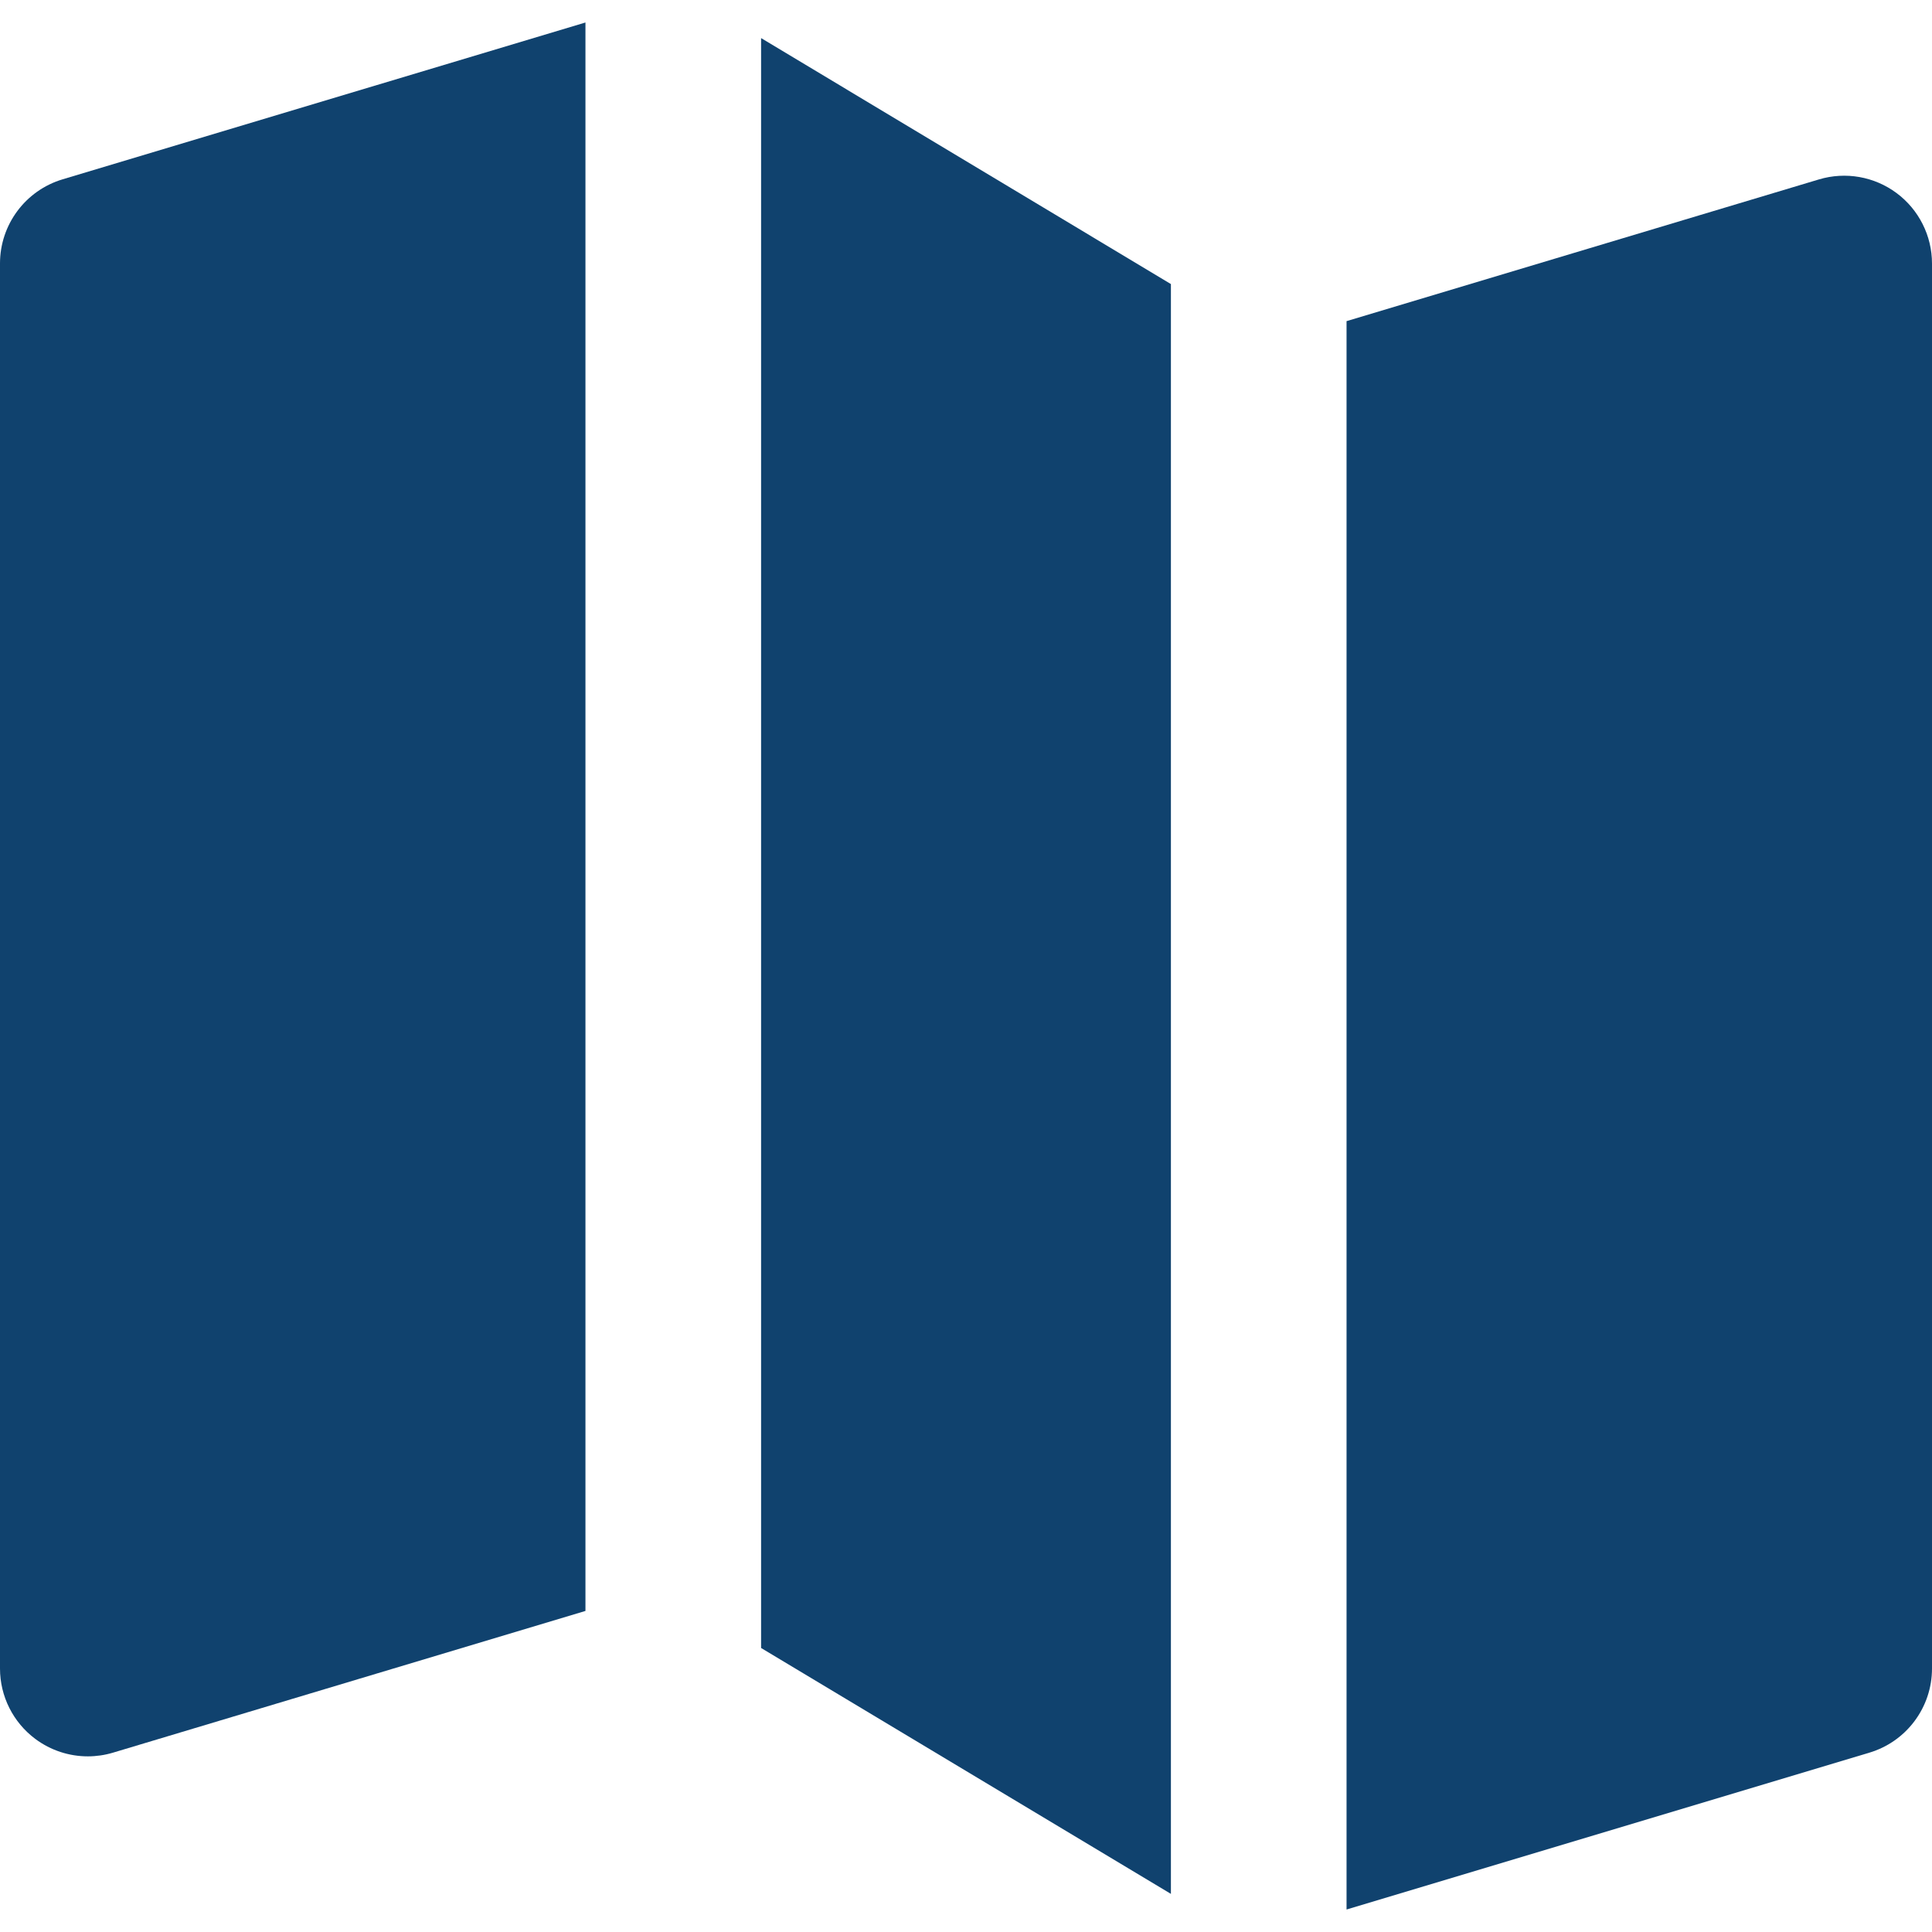
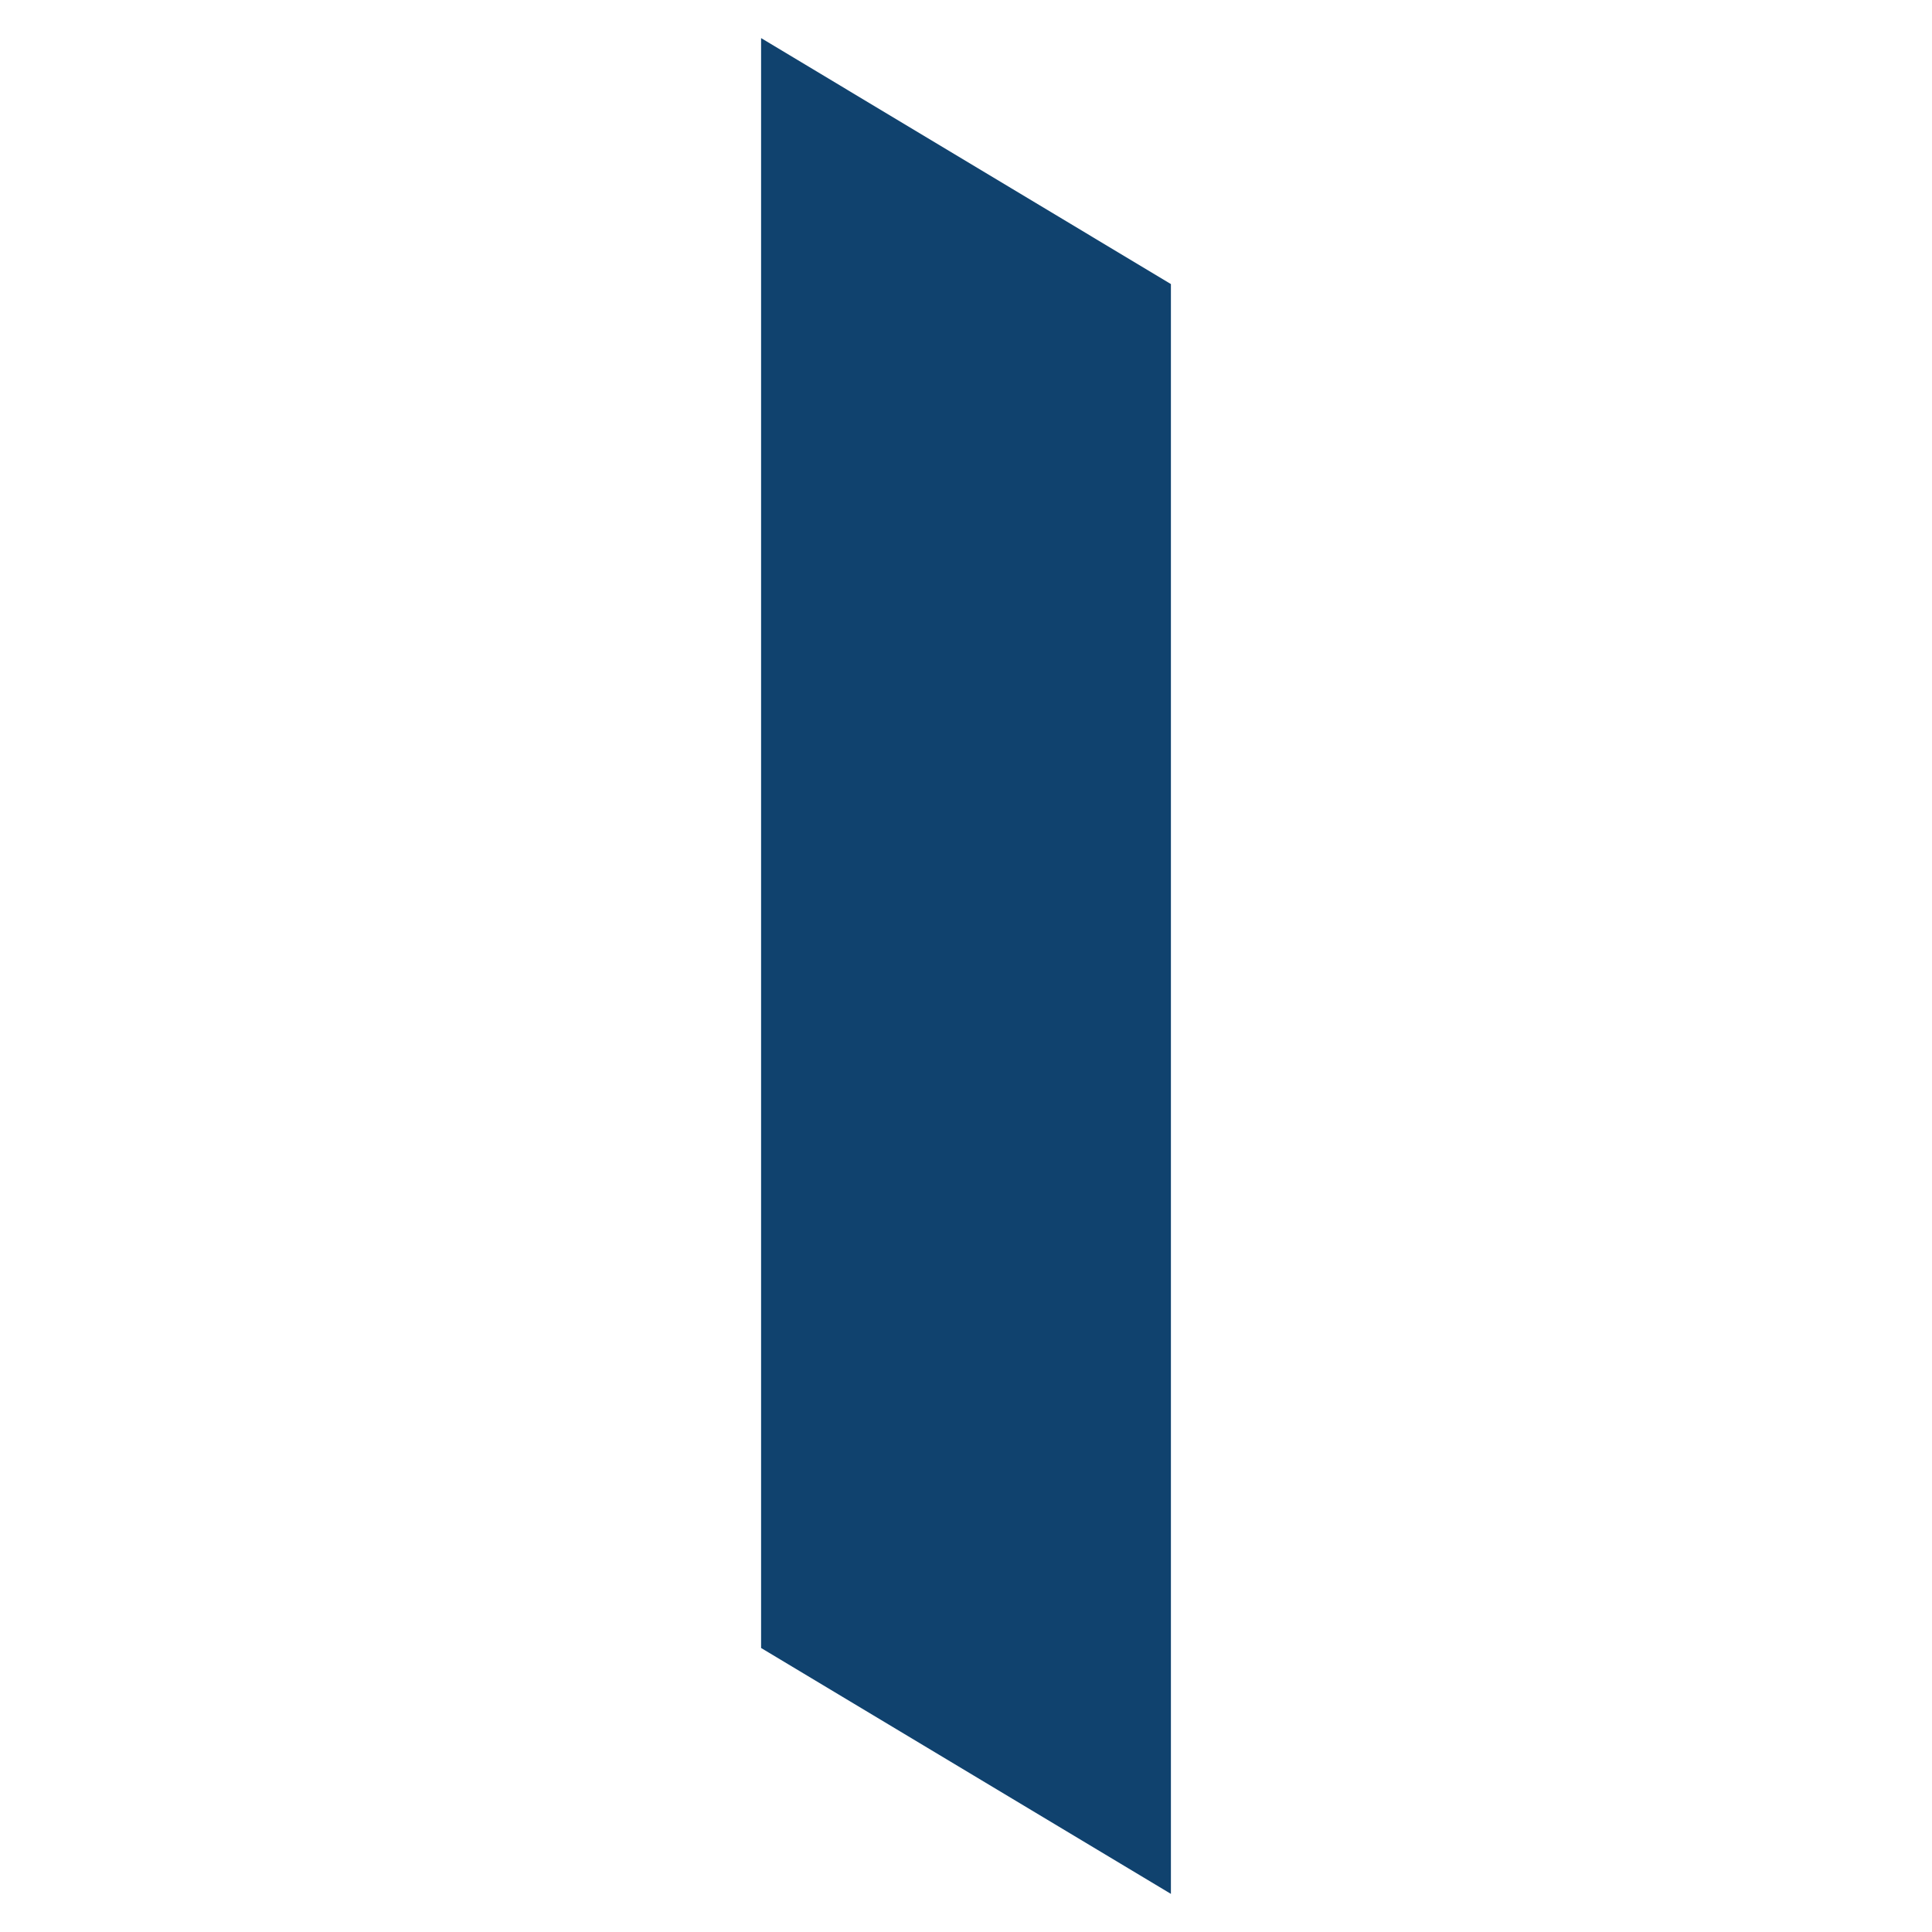
<svg xmlns="http://www.w3.org/2000/svg" version="1.1" width="512" height="512" x="0" y="0" viewBox="0 0 330 330" style="enable-background:new 0 0 512 512" xml:space="preserve">
  <g>
    <g id="XMLID_106_">
-       <path id="XMLID_107_" d="M323.954,32.98c-3.805-2.832-8.723-3.697-13.265-2.334L230,54.854v271.305l89.31-26.793   c6.345-1.904,10.69-7.744,10.69-14.367V45.014C330,40.273,327.758,35.811,323.954,32.98z" fill="#10426e" data-original="#000000" style="" />
-       <path id="XMLID_108_" d="M172.719,32.145L130,6.506V281.49l70,42V48.52l-27.25-16.354C172.739,32.16,172.73,32.152,172.719,32.145z   " fill="#10426e" data-original="#000000" style="" />
-       <path id="XMLID_109_" d="M0,44.998v240c0,4.74,2.242,9.203,6.046,12.033c2.619,1.949,5.767,2.967,8.955,2.967   c1.442,0,2.894-0.209,4.309-0.633L100,275.158V3.842L10.69,30.631C4.346,32.533,0,38.373,0,44.998z" fill="#10426e" data-original="#000000" style="" />
+       <path id="XMLID_108_" d="M172.719,32.145L130,6.506V281.49l70,42V48.52l-27.25-16.354C172.739,32.16,172.73,32.152,172.719,32.145" fill="#10426e" data-original="#000000" style="" />
    </g>
    <g>
</g>
    <g>
</g>
    <g>
</g>
    <g>
</g>
    <g>
</g>
    <g>
</g>
    <g>
</g>
    <g>
</g>
    <g>
</g>
    <g>
</g>
    <g>
</g>
    <g>
</g>
    <g>
</g>
    <g>
</g>
    <g>
</g>
  </g>
</svg>